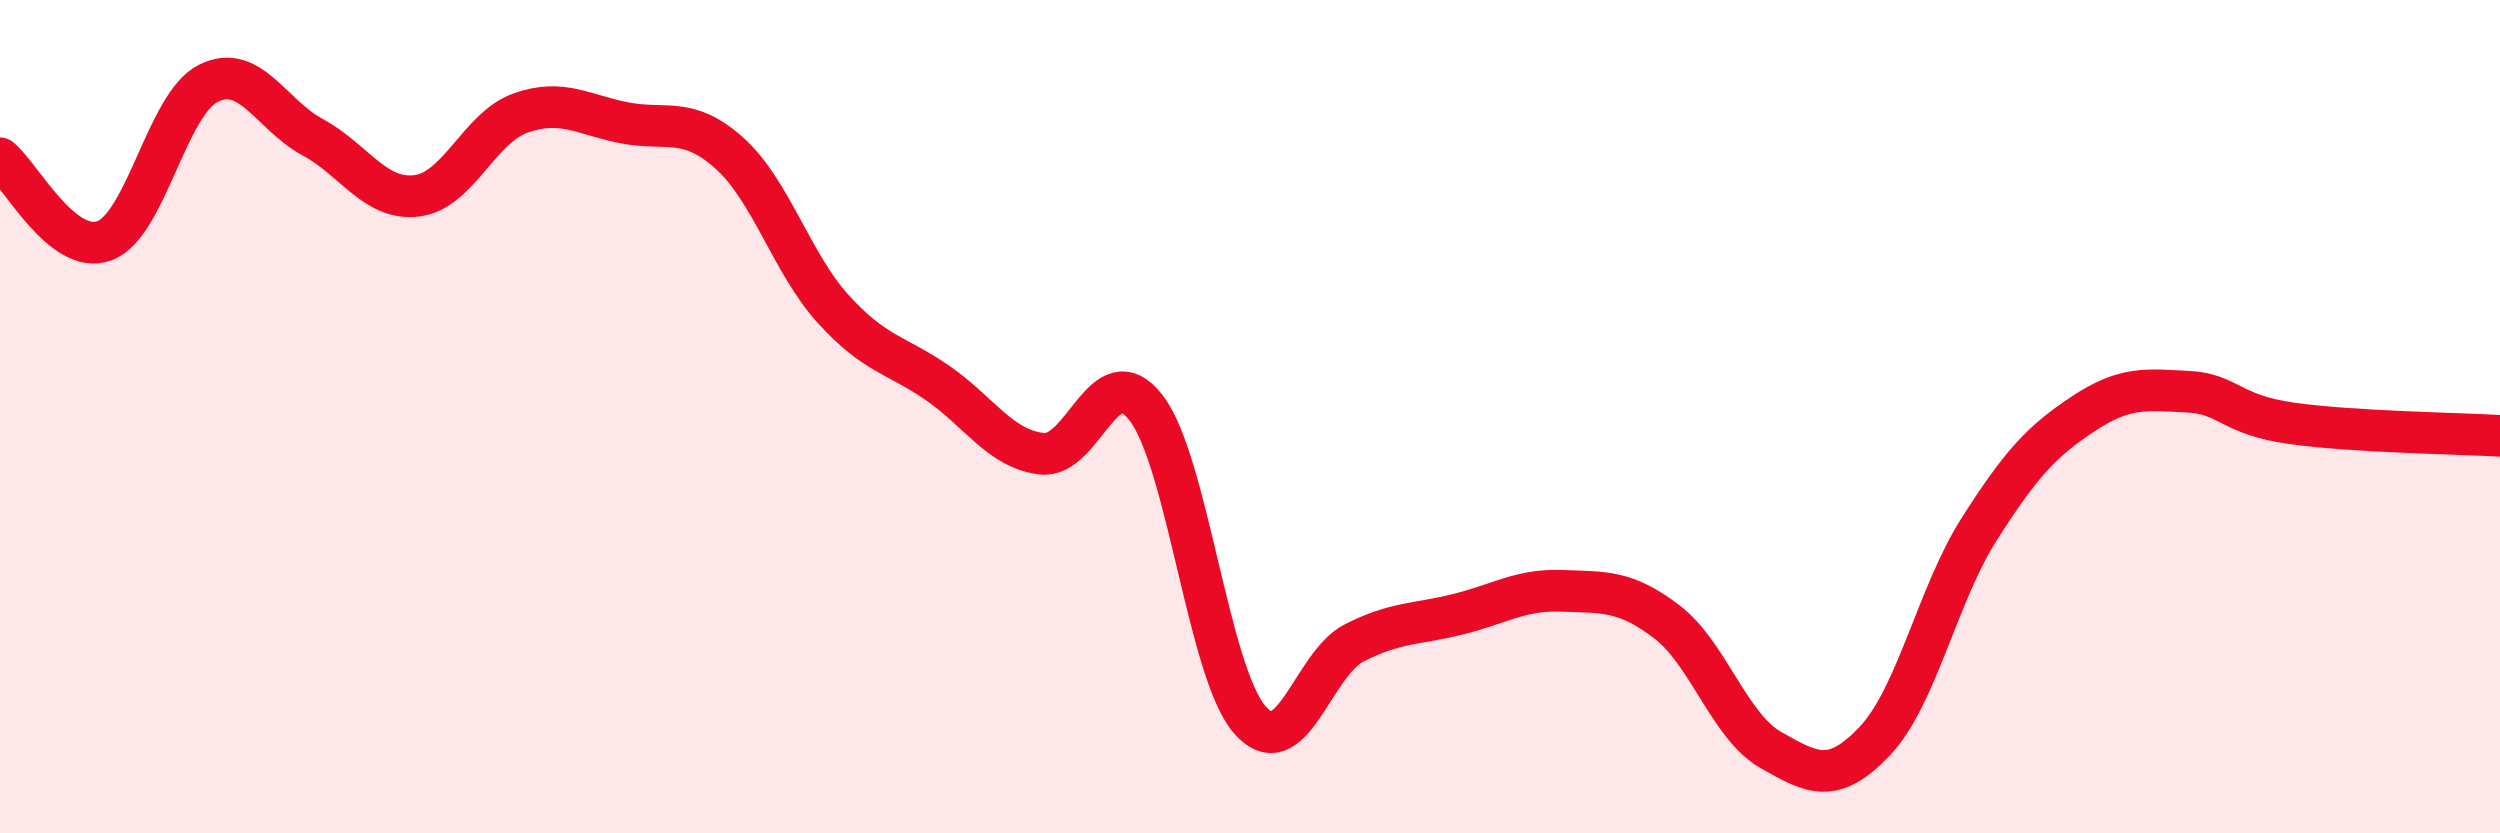
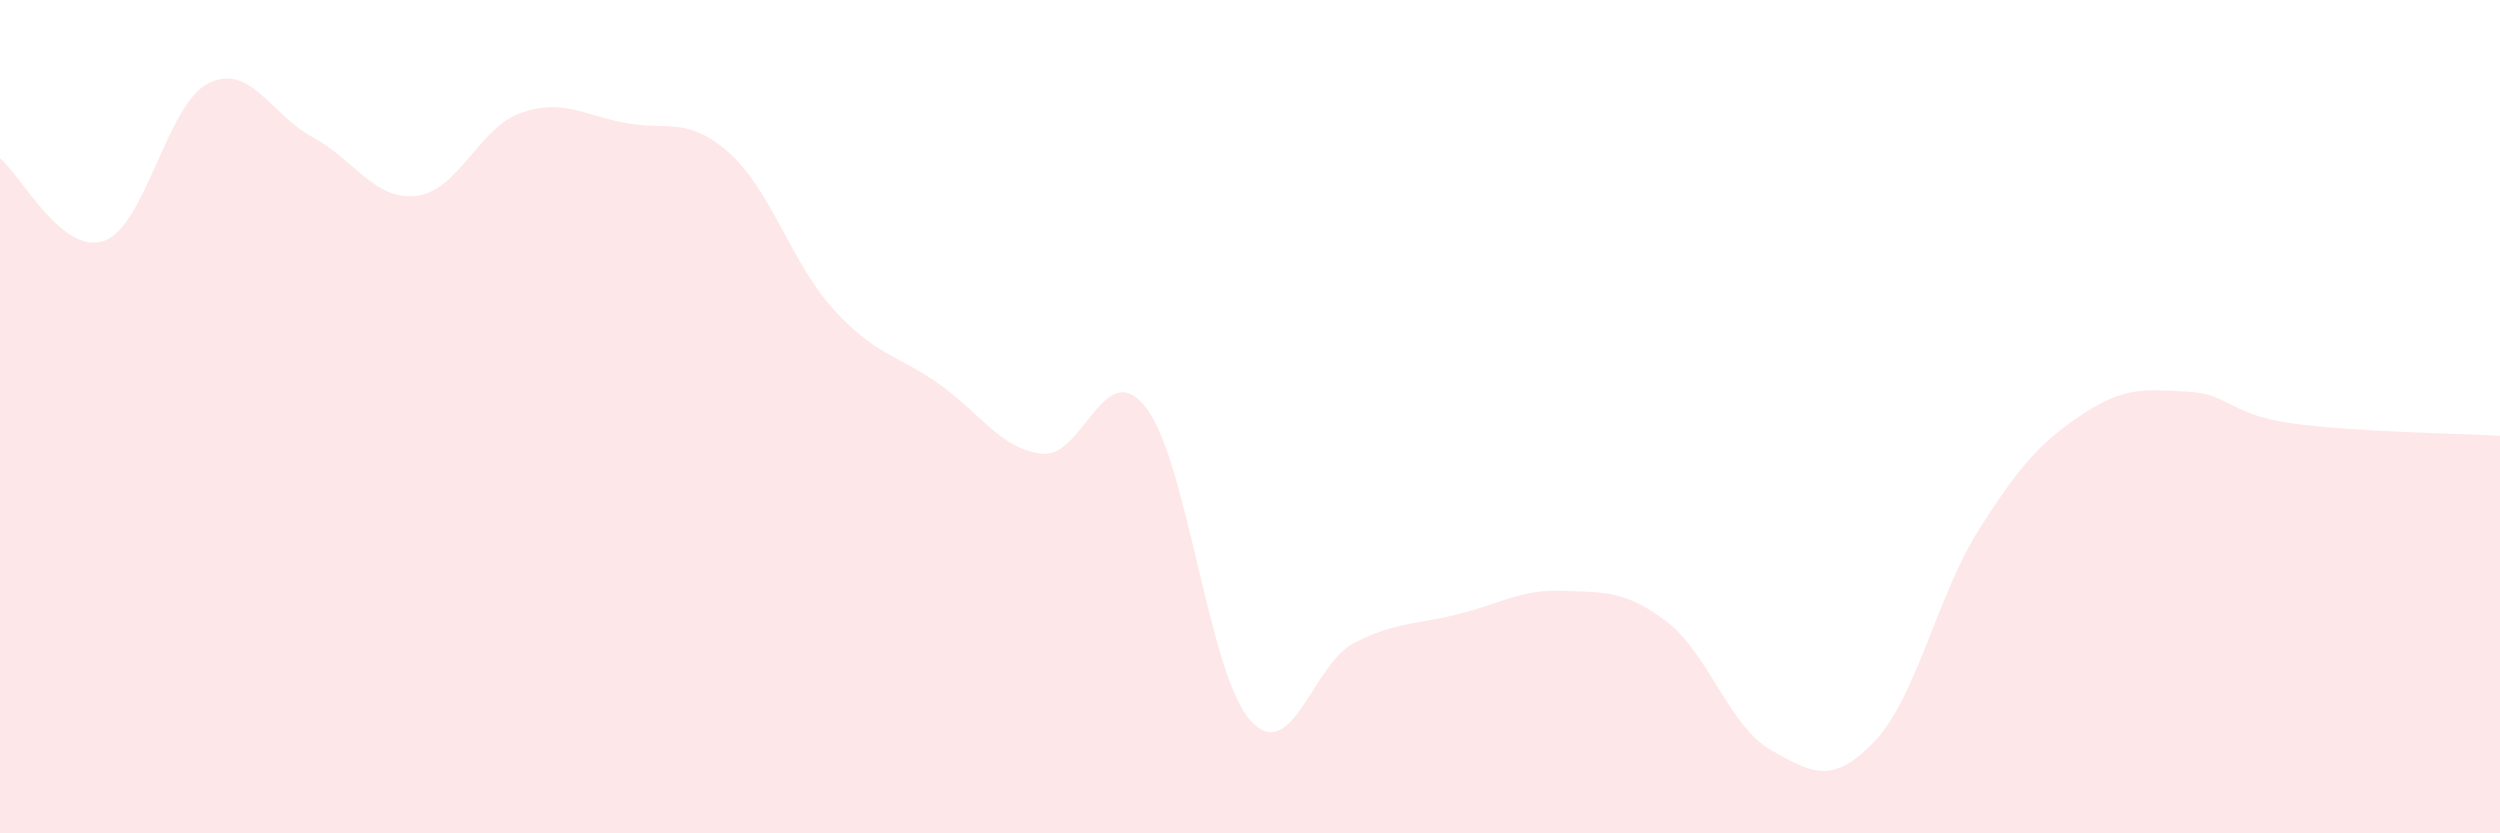
<svg xmlns="http://www.w3.org/2000/svg" width="60" height="20" viewBox="0 0 60 20">
  <path d="M 0,3.8 C 0.5,4.2 1.5,6.14 2.5,5.78 C 3.5,5.42 4,2.5 5,2 C 6,1.5 6.5,2.75 7.5,3.29 C 8.5,3.83 9,4.82 10,4.7 C 11,4.58 11.5,3.06 12.5,2.71 C 13.5,2.36 14,2.76 15,2.95 C 16,3.14 16.5,2.78 17.5,3.67 C 18.5,4.56 19,6.32 20,7.42 C 21,8.52 21.5,8.5 22.5,9.19 C 23.5,9.88 24,10.77 25,10.89 C 26,11.01 26.5,8.5 27.5,9.78 C 28.5,11.06 29,16.15 30,17.28 C 31,18.41 31.5,15.94 32.5,15.43 C 33.5,14.92 34,14.99 35,14.74 C 36,14.49 36.5,14.14 37.5,14.18 C 38.5,14.22 39,14.16 40,14.92 C 41,15.68 41.5,17.43 42.5,18 C 43.5,18.57 44,18.84 45,17.78 C 46,16.72 46.5,14.27 47.5,12.7 C 48.5,11.13 49,10.59 50,9.93 C 51,9.27 51.5,9.35 52.5,9.4 C 53.5,9.45 53.5,9.95 55,10.16 C 56.5,10.37 59,10.4 60,10.46L60 20L0 20Z" fill="#EB0A25" opacity="0.1" stroke-linecap="round" stroke-linejoin="round" />
-   <path d="M 0,3.8 C 0.5,4.2 1.5,6.14 2.5,5.78 C 3.5,5.42 4,2.5 5,2 C 6,1.5 6.5,2.75 7.5,3.29 C 8.5,3.83 9,4.82 10,4.7 C 11,4.58 11.5,3.06 12.5,2.71 C 13.5,2.36 14,2.76 15,2.95 C 16,3.14 16.5,2.78 17.5,3.67 C 18.5,4.56 19,6.32 20,7.42 C 21,8.52 21.5,8.5 22.5,9.19 C 23.5,9.88 24,10.77 25,10.89 C 26,11.01 26.5,8.5 27.5,9.78 C 28.5,11.06 29,16.15 30,17.28 C 31,18.41 31.5,15.94 32.5,15.43 C 33.5,14.92 34,14.99 35,14.74 C 36,14.49 36.5,14.14 37.5,14.18 C 38.5,14.22 39,14.16 40,14.92 C 41,15.68 41.5,17.43 42.5,18 C 43.5,18.57 44,18.84 45,17.78 C 46,16.72 46.5,14.27 47.5,12.7 C 48.5,11.13 49,10.59 50,9.93 C 51,9.27 51.5,9.35 52.5,9.4 C 53.5,9.45 53.5,9.95 55,10.16 C 56.5,10.37 59,10.4 60,10.46" stroke="#EB0A25" stroke-width="1" fill="none" stroke-linecap="round" stroke-linejoin="round" />
</svg>